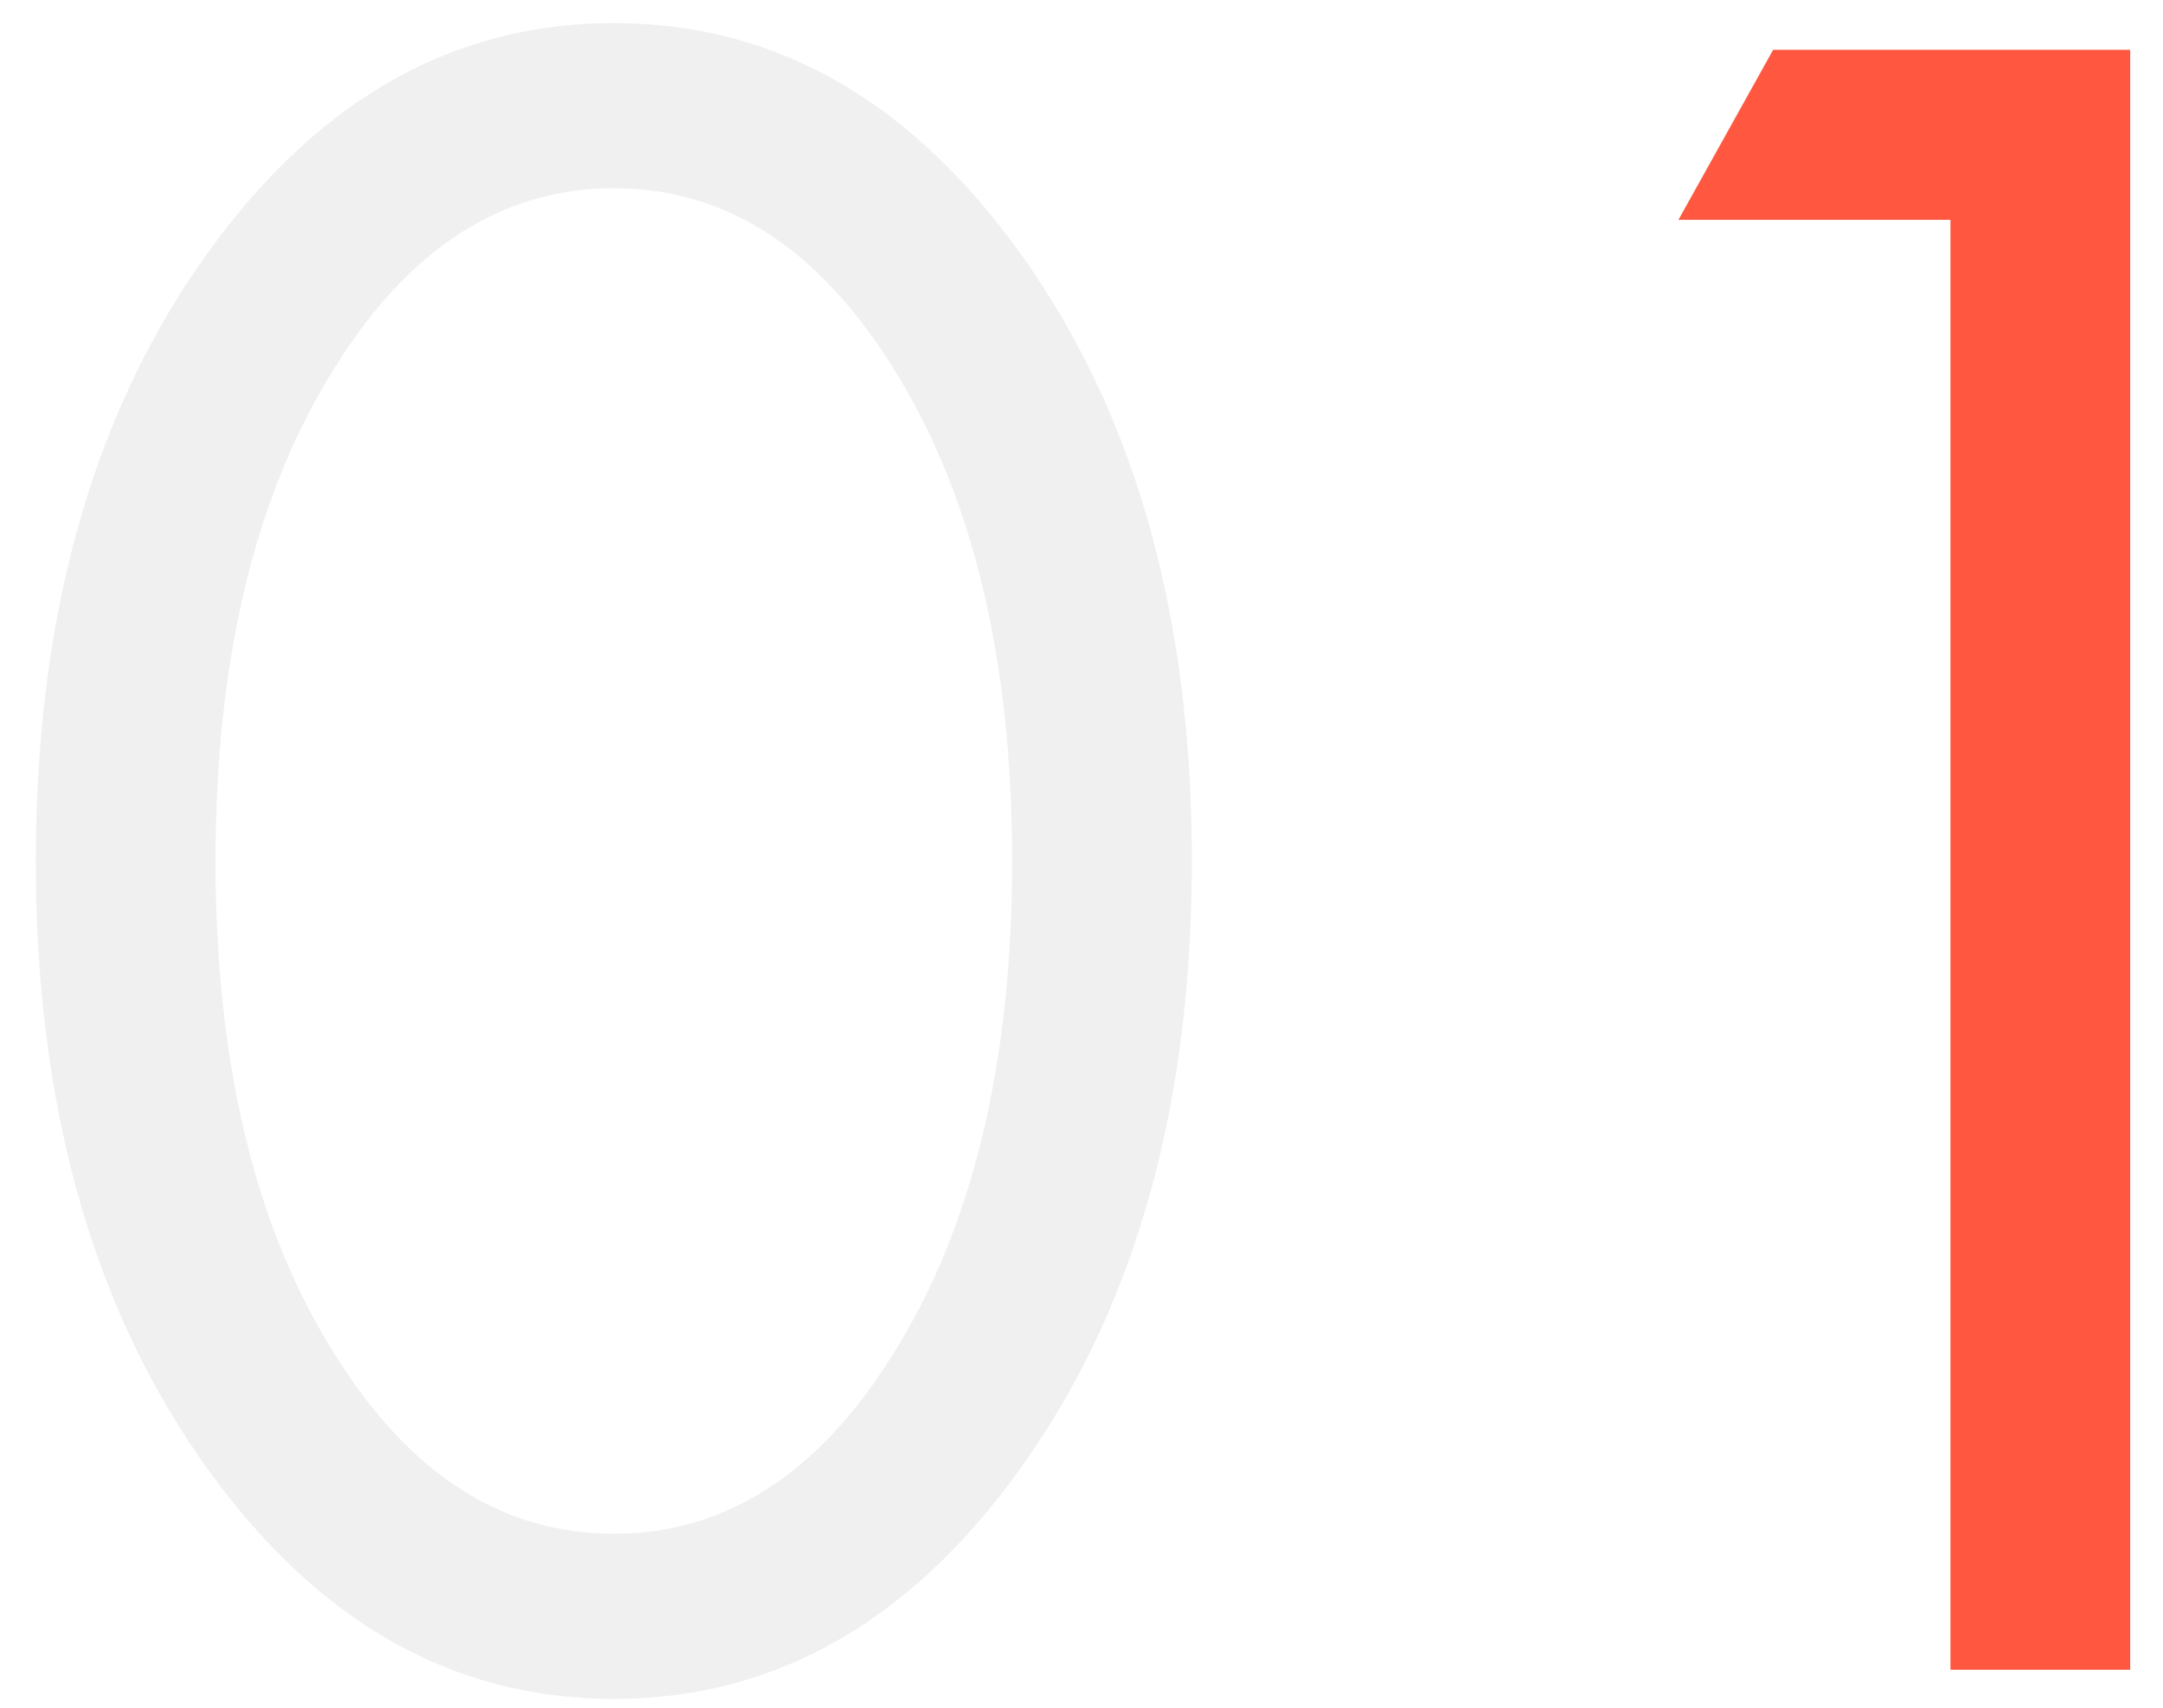
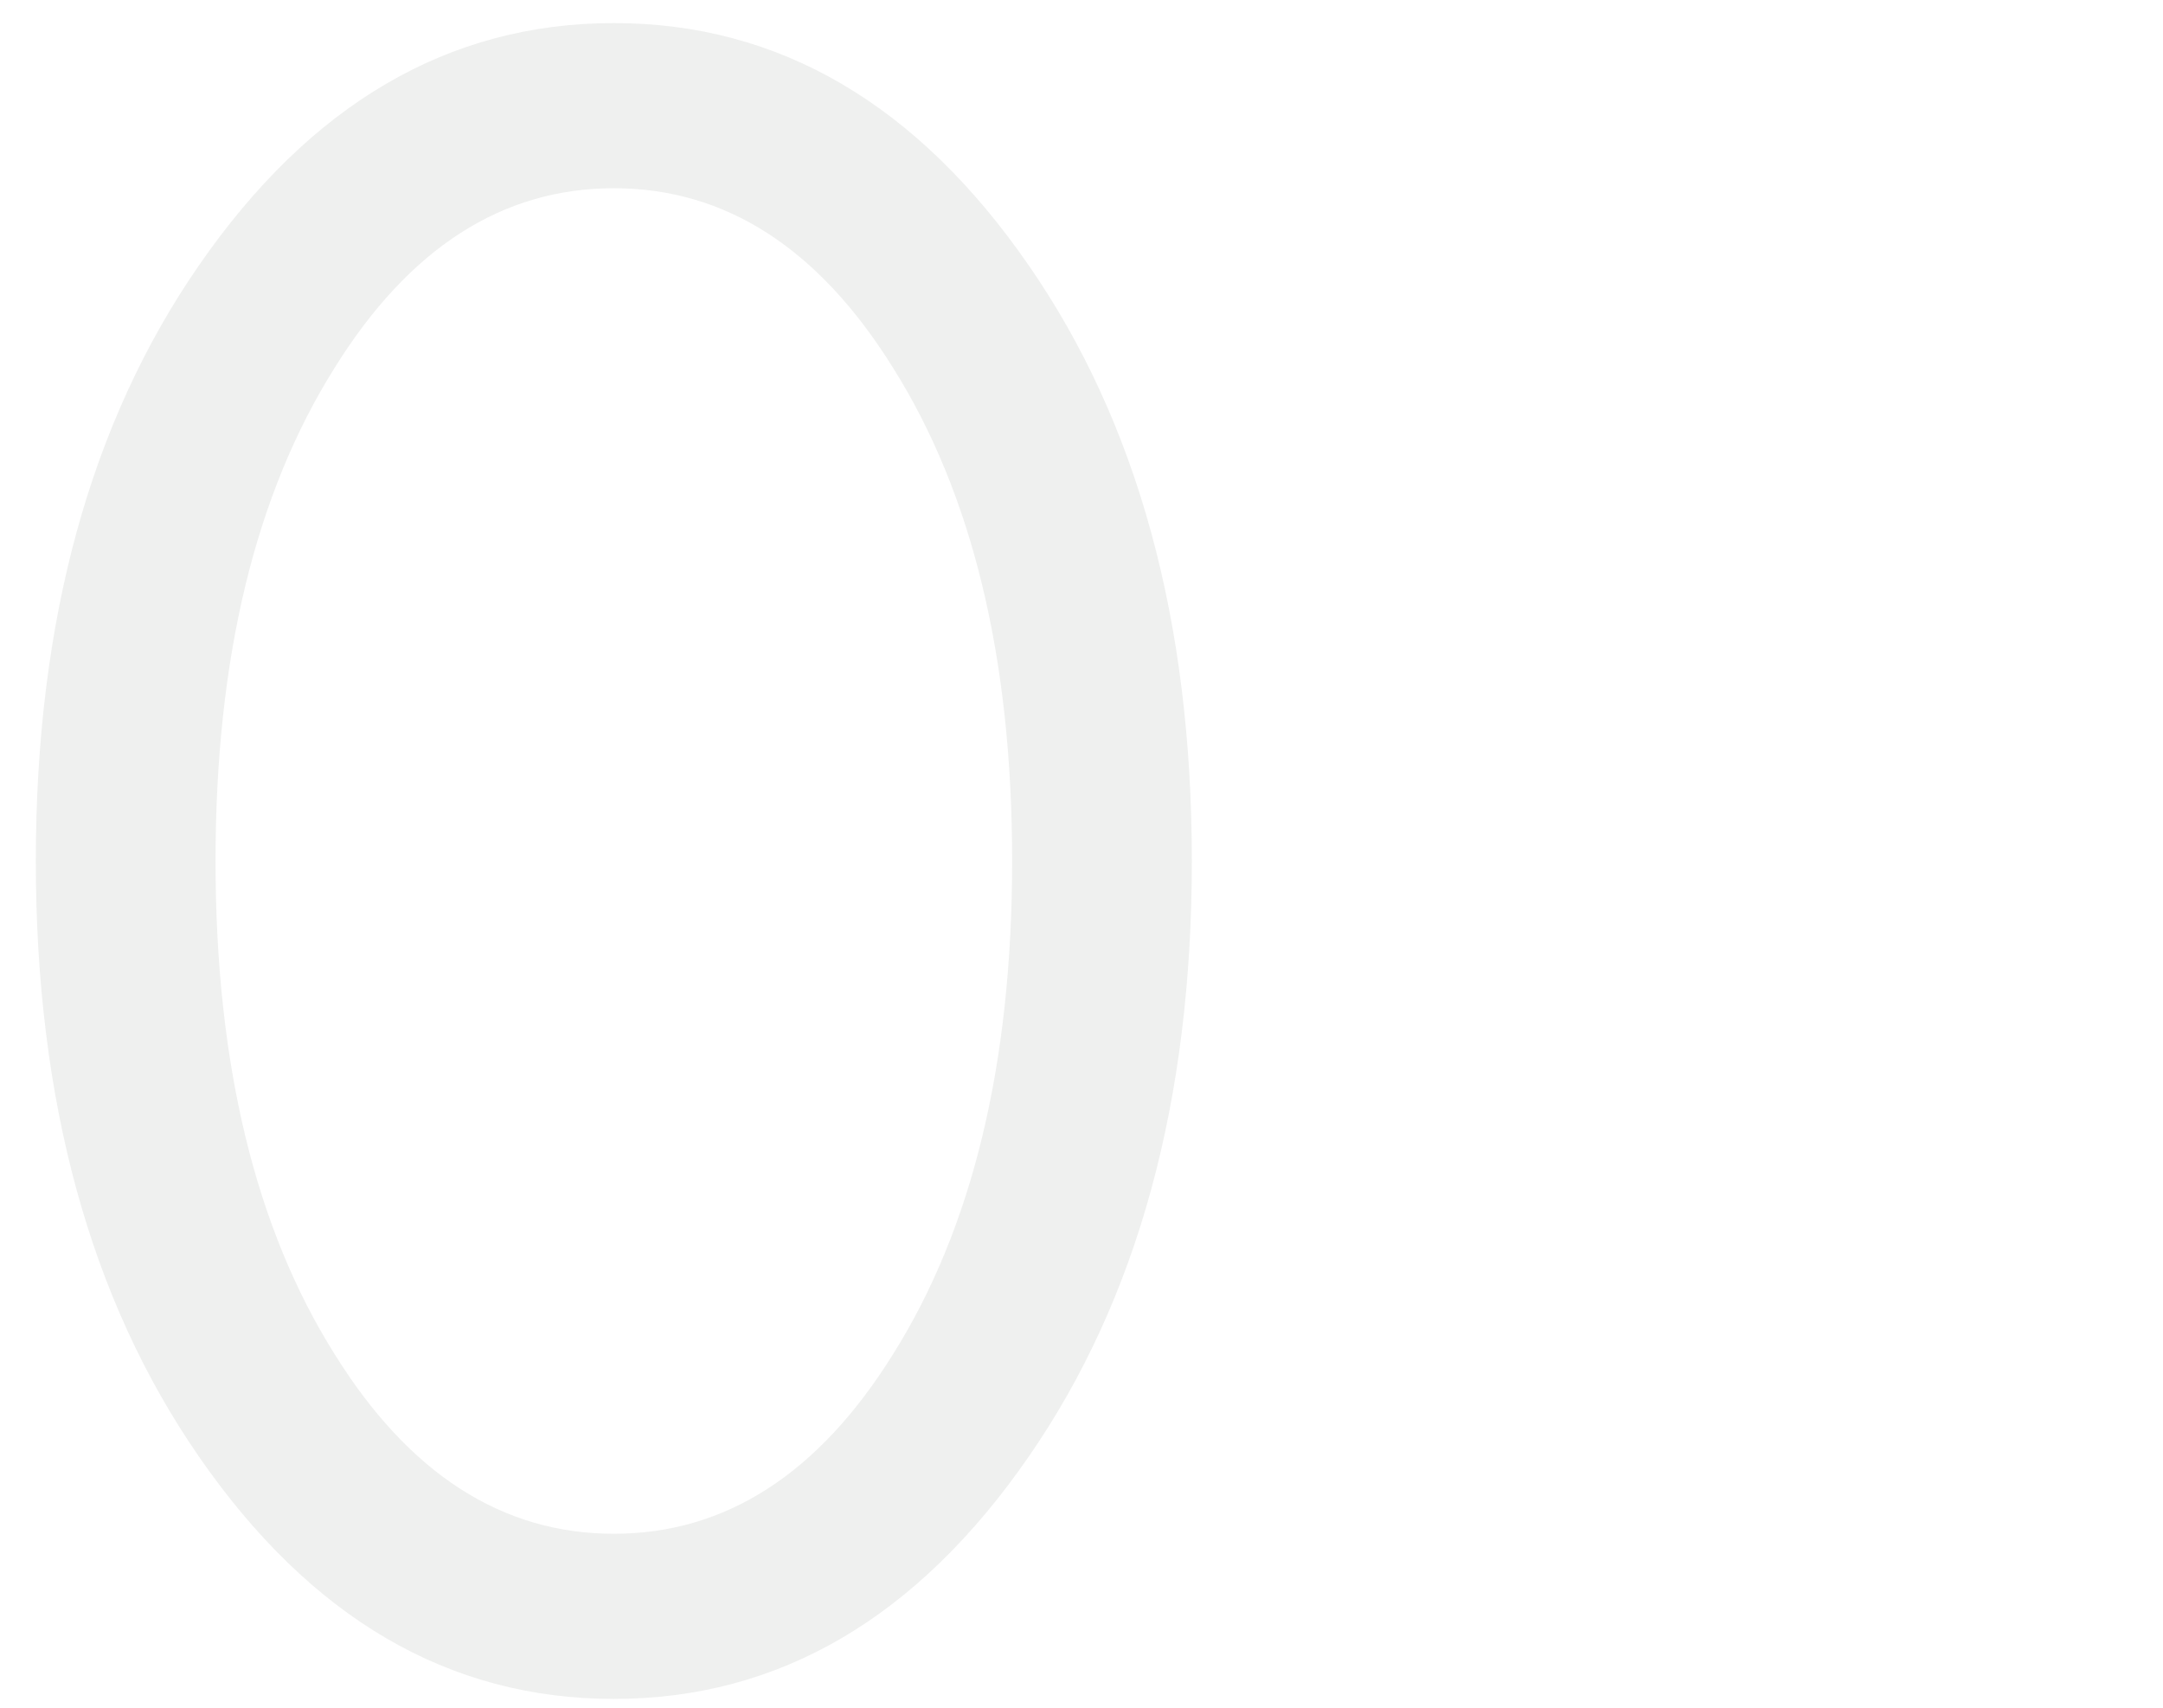
<svg xmlns="http://www.w3.org/2000/svg" width="57" height="45" viewBox="0 0 57 45" fill="none">
  <path d="M27.12 38.368C24.176 42.635 20.528 44.768 16.176 44.768C11.824 44.768 8.176 42.635 5.232 38.368C2.373 34.229 0.944 29.003 0.944 22.688C0.944 16.373 2.373 11.147 5.232 7.008C8.176 2.741 11.824 0.608 16.176 0.608C20.528 0.608 24.176 2.741 27.12 7.008C29.979 11.147 31.408 16.373 31.408 22.688C31.408 29.003 29.979 34.229 27.12 38.368ZM23.536 9.696C21.573 6.539 19.12 4.96 16.176 4.96C13.232 4.96 10.779 6.539 8.816 9.696C6.725 13.024 5.68 17.355 5.68 22.688C5.68 28.021 6.725 32.352 8.816 35.68C10.779 38.837 13.232 40.416 16.176 40.416C19.12 40.416 21.573 38.837 23.536 35.68C25.627 32.352 26.672 28.021 26.672 22.688C26.672 17.355 25.627 13.024 23.536 9.696Z" fill="#344039" fill-opacity="0.08" />
-   <path d="M51.399 44V5.792H44.231L46.727 1.312H56.135V44H51.399Z" fill="#FF5740" />
</svg>